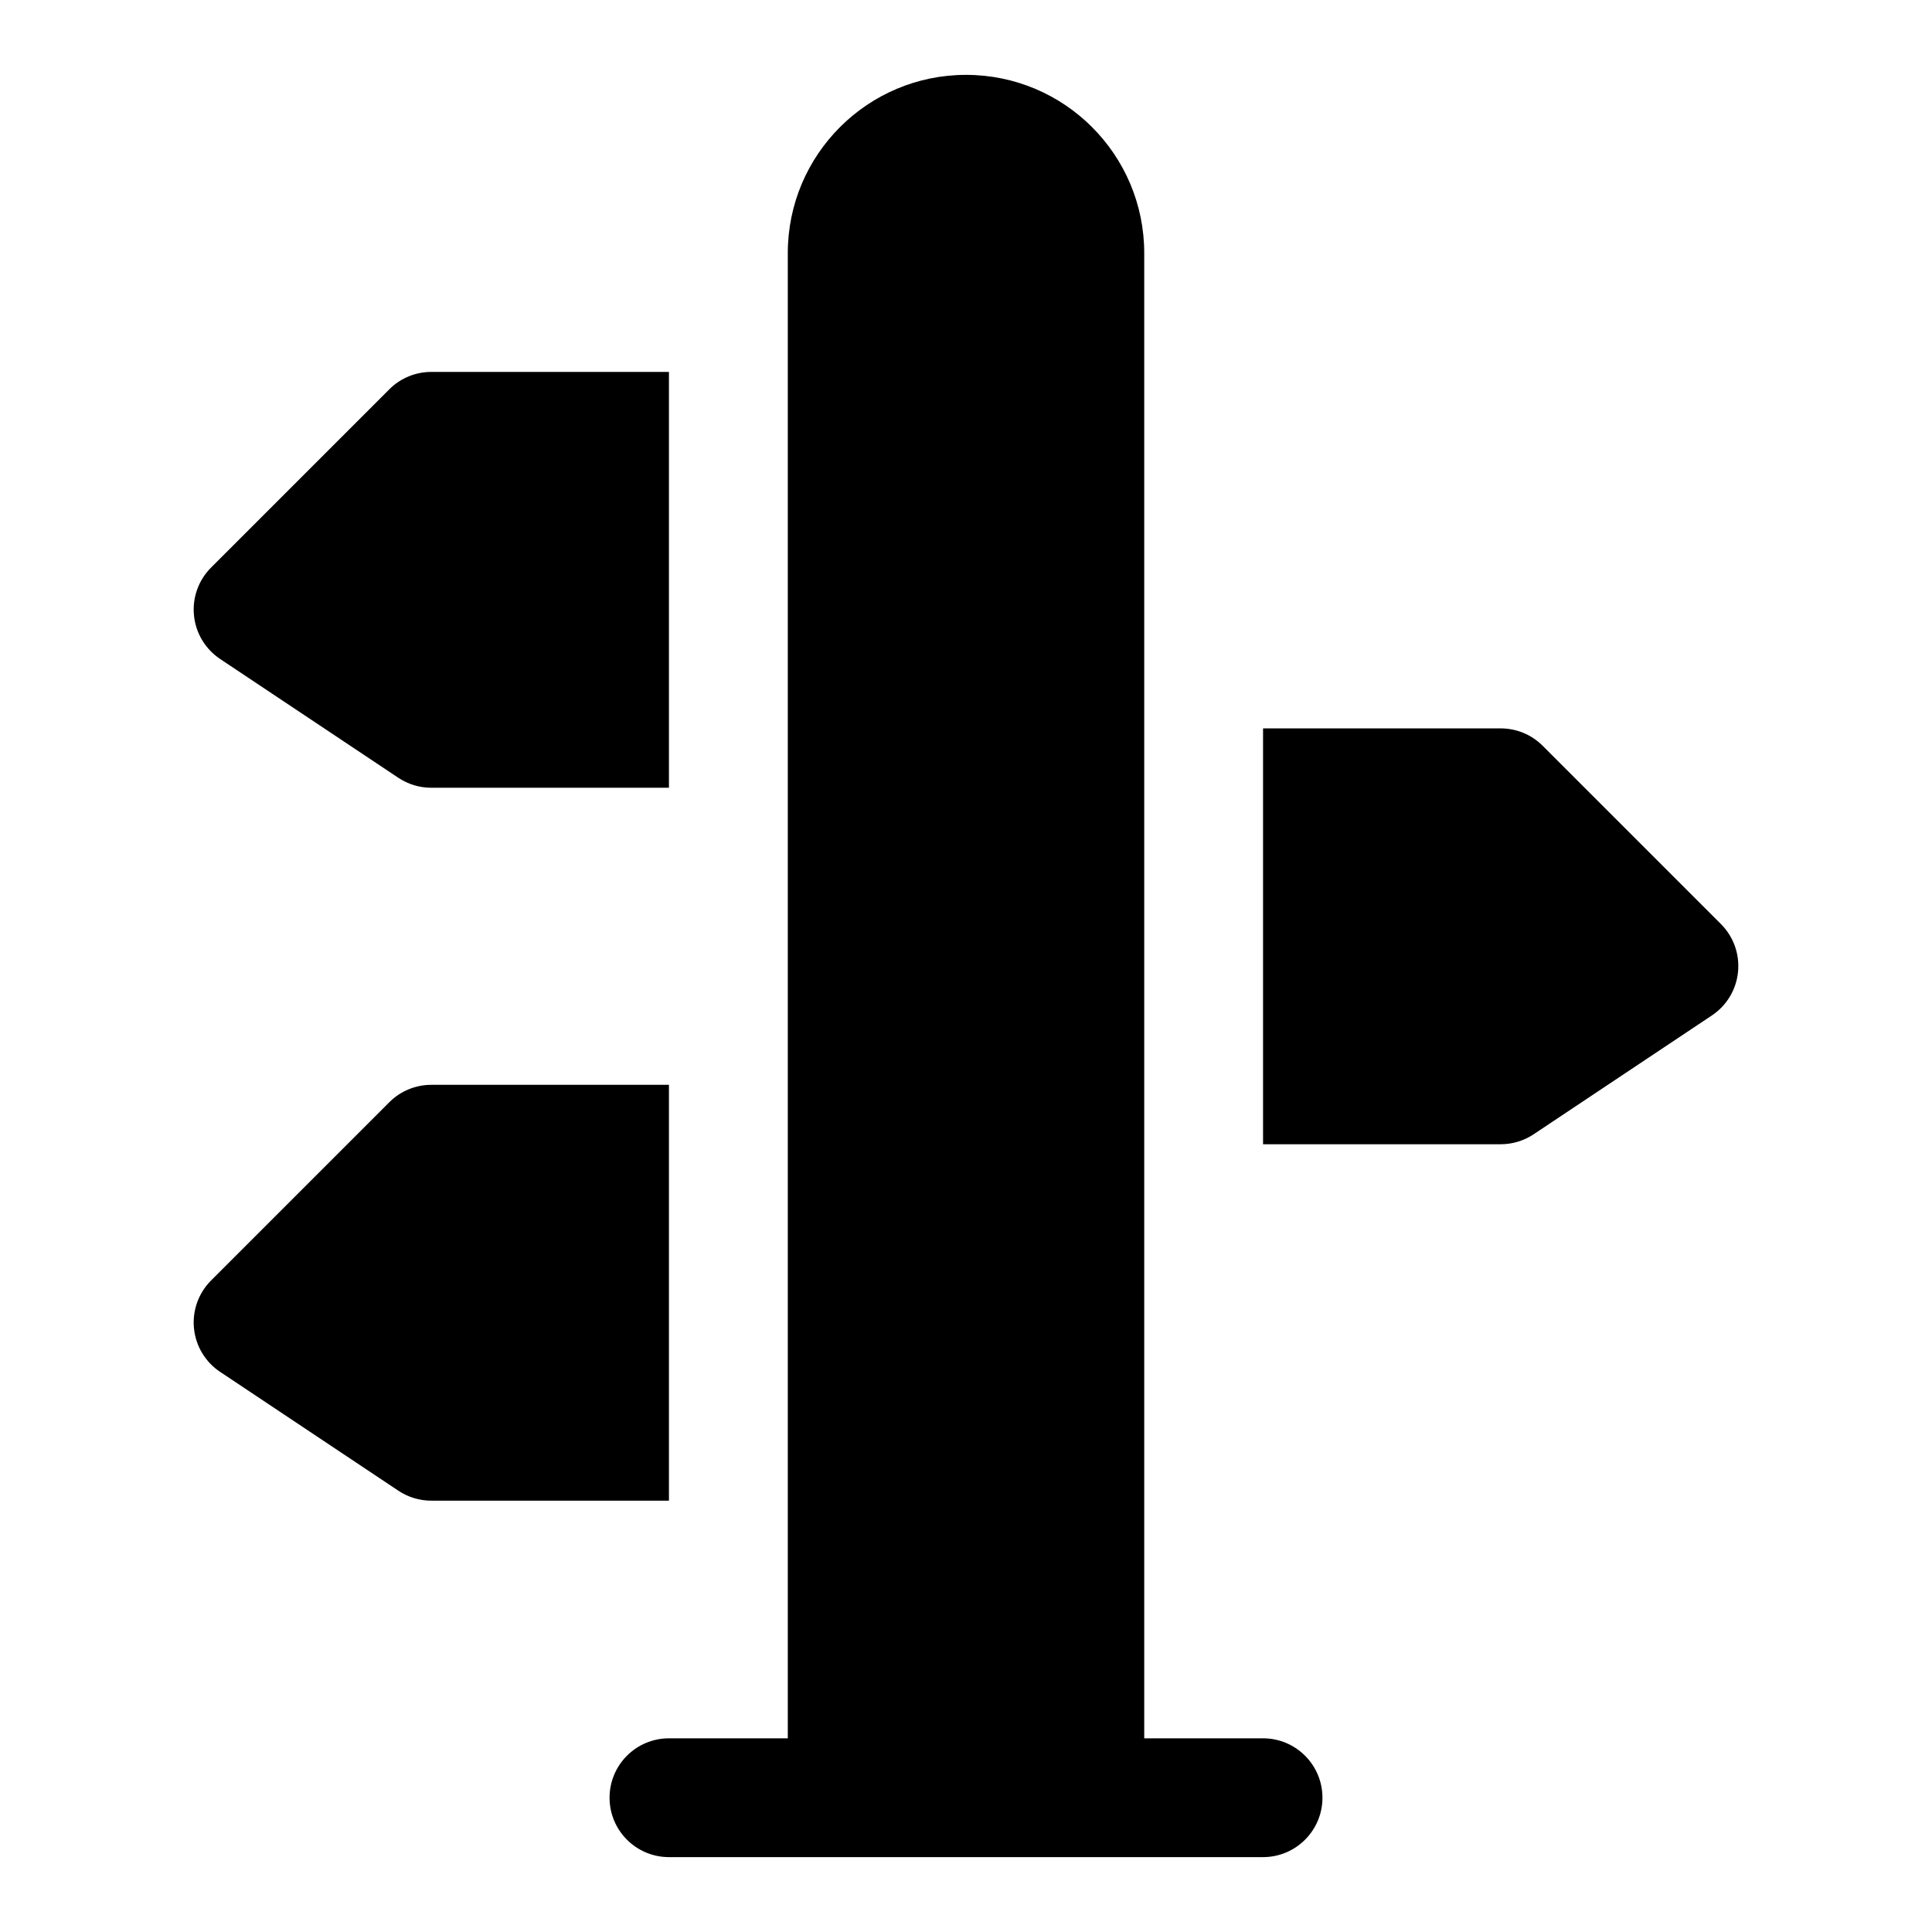
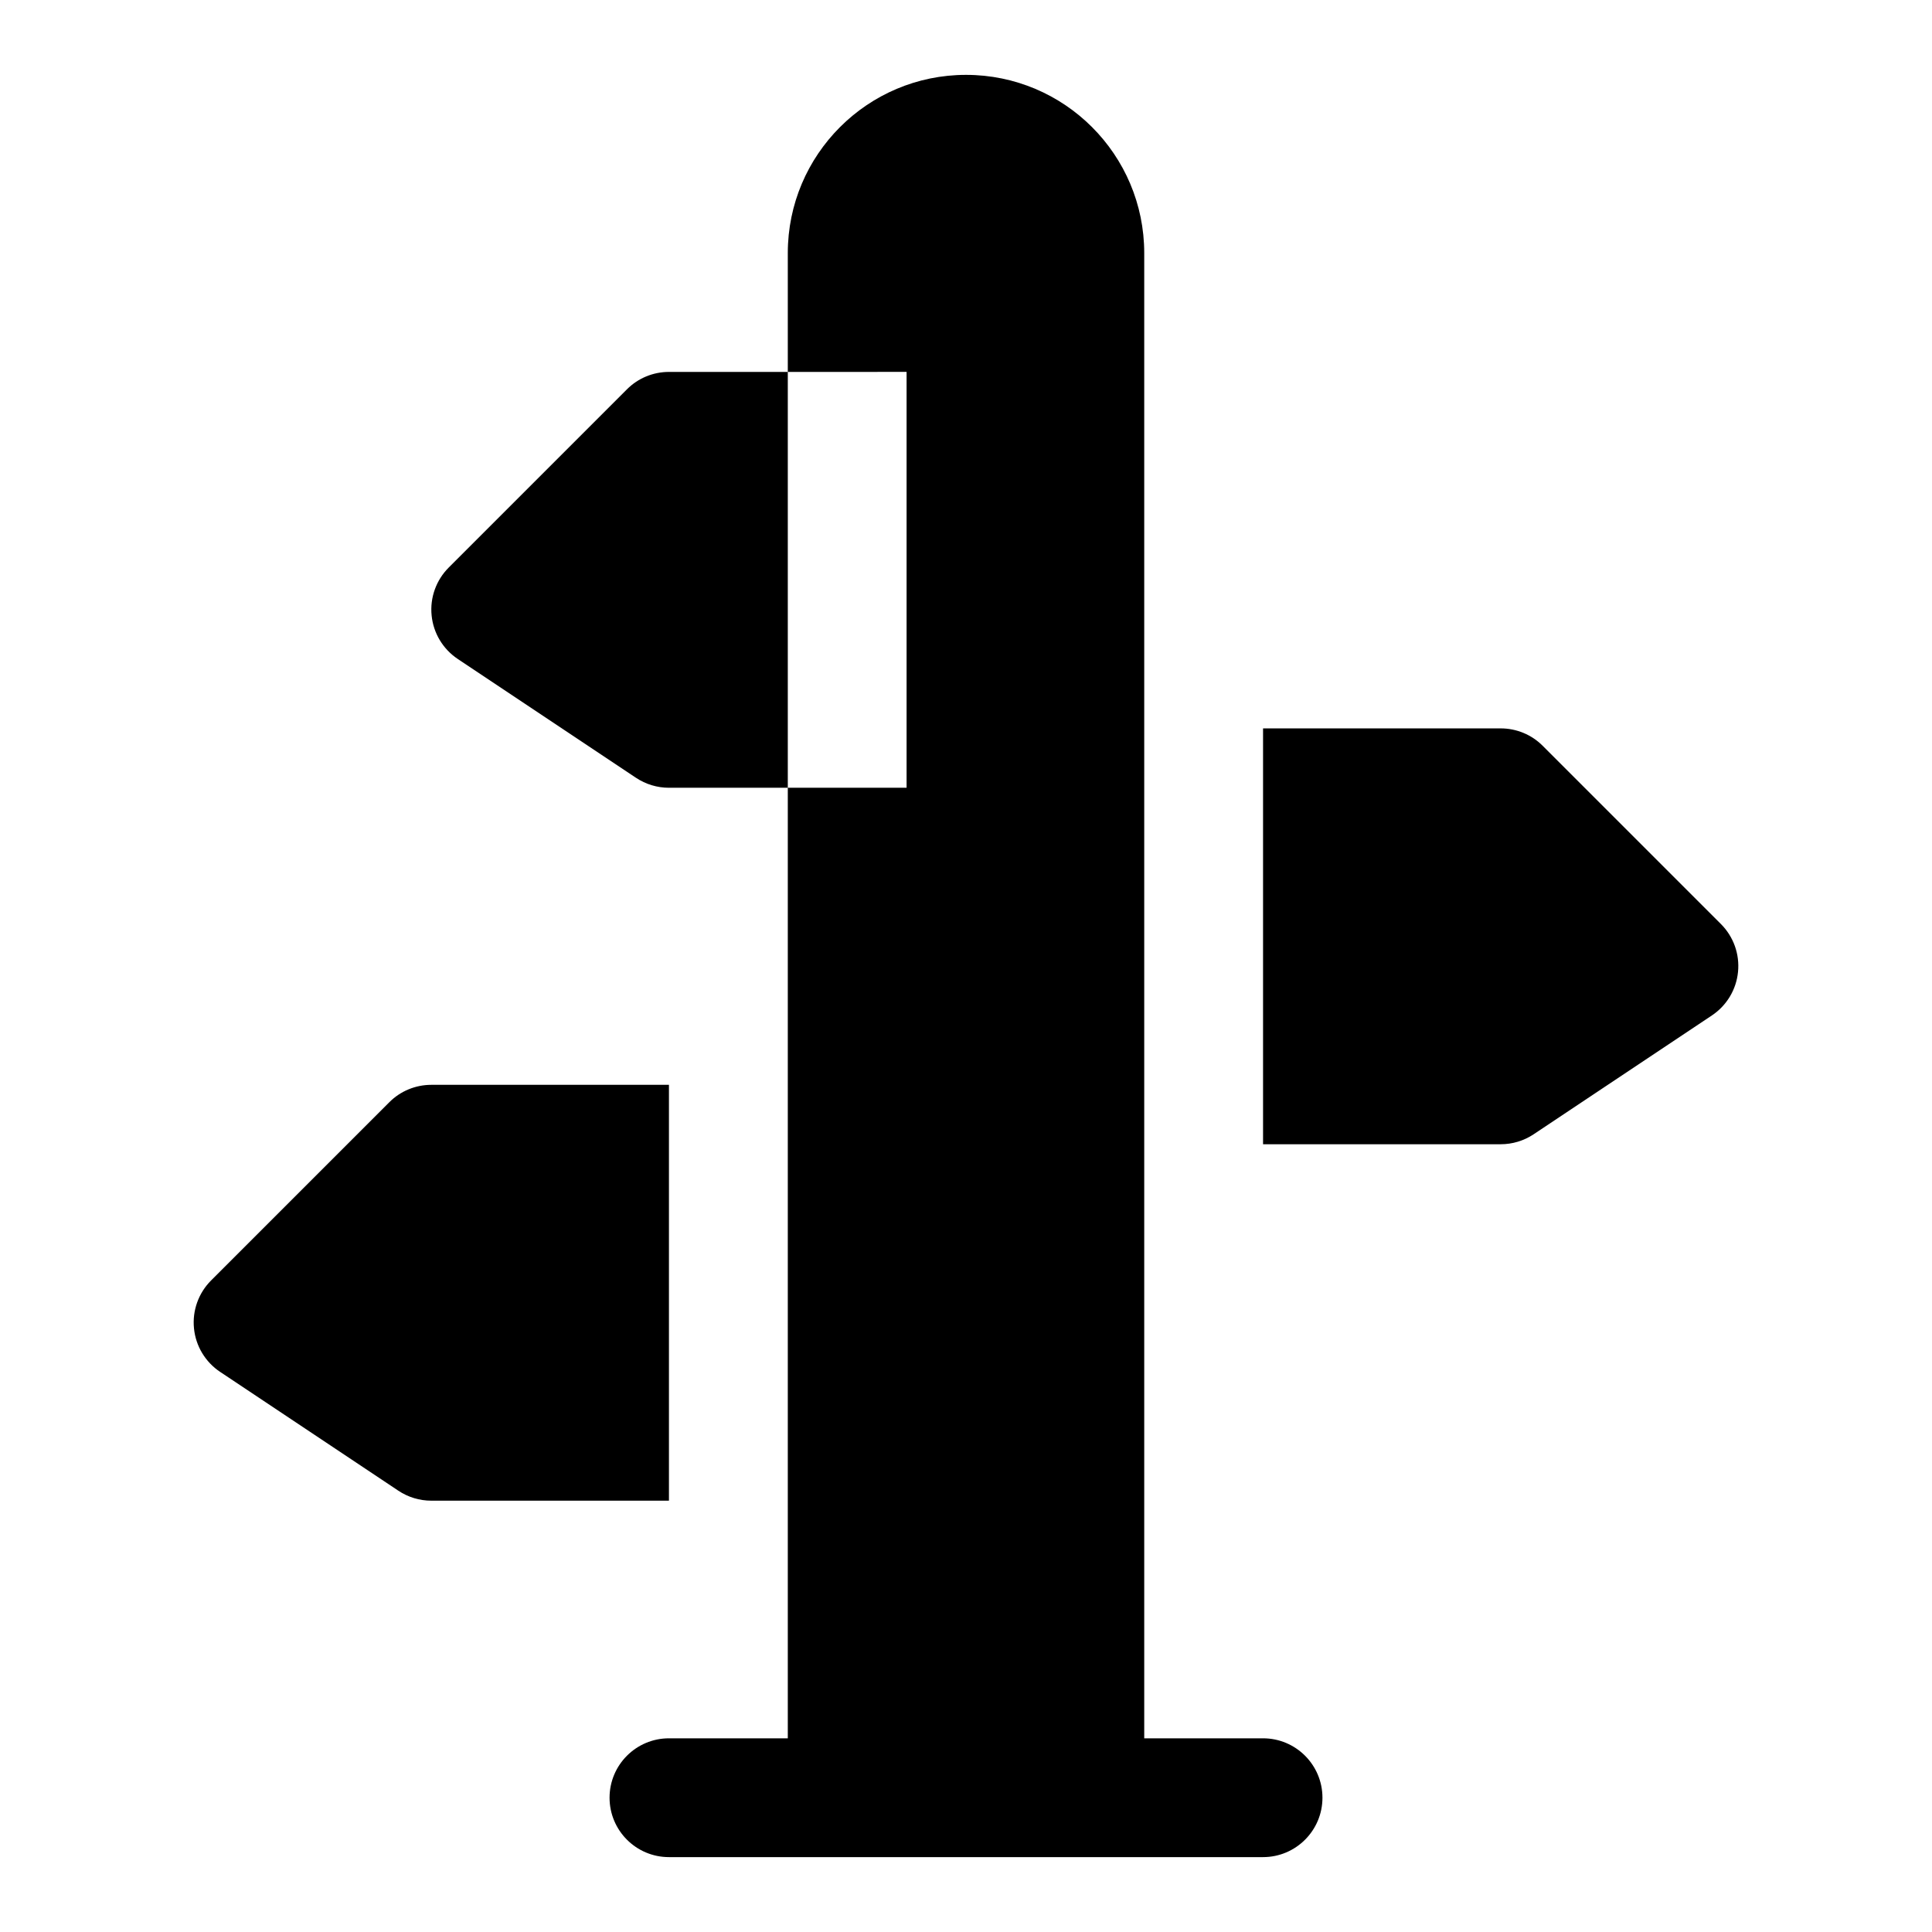
<svg xmlns="http://www.w3.org/2000/svg" fill="#000000" width="800px" height="800px" version="1.1" viewBox="144 144 512 512">
-   <path d="m352.77 604.67h-31.488c-8.691 0-15.742 7.055-15.742 15.742 0 8.691 7.055 15.742 15.742 15.742h157.44c8.691 0 15.742-7.055 15.742-15.742 0-8.691-7.055-15.742-15.742-15.742h-31.488v-393.6c0-26.07-21.16-47.23-47.23-47.23s-47.23 21.16-47.23 47.23v393.6zm-31.488-173.18h-62.977c-4.172 0-8.188 1.652-11.133 4.613l-47.23 47.23c-3.336 3.336-5.008 7.981-4.535 12.691 0.457 4.691 3.008 8.926 6.926 11.539l47.23 31.488c2.598 1.73 5.637 2.644 8.738 2.644h62.977v-110.21zm157.44-94.465v110.21h62.977c3.102 0 6.141-0.914 8.738-2.644l47.23-31.488c3.922-2.613 6.473-6.848 6.926-11.539 0.473-4.707-1.195-9.352-4.535-12.691l-47.23-47.23c-2.945-2.961-6.957-4.613-11.133-4.613h-62.977zm-157.44-94.465h-62.977c-4.172 0-8.188 1.652-11.133 4.613l-47.23 47.23c-3.336 3.336-5.008 7.981-4.535 12.691 0.457 4.691 3.008 8.926 6.926 11.539l47.23 31.488c2.598 1.73 5.637 2.644 8.738 2.644h62.977v-110.21z" fill-rule="evenodd" />
+   <path d="m352.77 604.67h-31.488c-8.691 0-15.742 7.055-15.742 15.742 0 8.691 7.055 15.742 15.742 15.742h157.44c8.691 0 15.742-7.055 15.742-15.742 0-8.691-7.055-15.742-15.742-15.742h-31.488v-393.6c0-26.07-21.16-47.23-47.23-47.23s-47.23 21.16-47.23 47.23v393.6zm-31.488-173.18h-62.977c-4.172 0-8.188 1.652-11.133 4.613l-47.23 47.23c-3.336 3.336-5.008 7.981-4.535 12.691 0.457 4.691 3.008 8.926 6.926 11.539l47.23 31.488c2.598 1.73 5.637 2.644 8.738 2.644h62.977v-110.21zm157.44-94.465v110.21h62.977c3.102 0 6.141-0.914 8.738-2.644l47.23-31.488c3.922-2.613 6.473-6.848 6.926-11.539 0.473-4.707-1.195-9.352-4.535-12.691l-47.23-47.23c-2.945-2.961-6.957-4.613-11.133-4.613h-62.977zm-157.44-94.465c-4.172 0-8.188 1.652-11.133 4.613l-47.23 47.23c-3.336 3.336-5.008 7.981-4.535 12.691 0.457 4.691 3.008 8.926 6.926 11.539l47.23 31.488c2.598 1.73 5.637 2.644 8.738 2.644h62.977v-110.21z" fill-rule="evenodd" />
</svg>